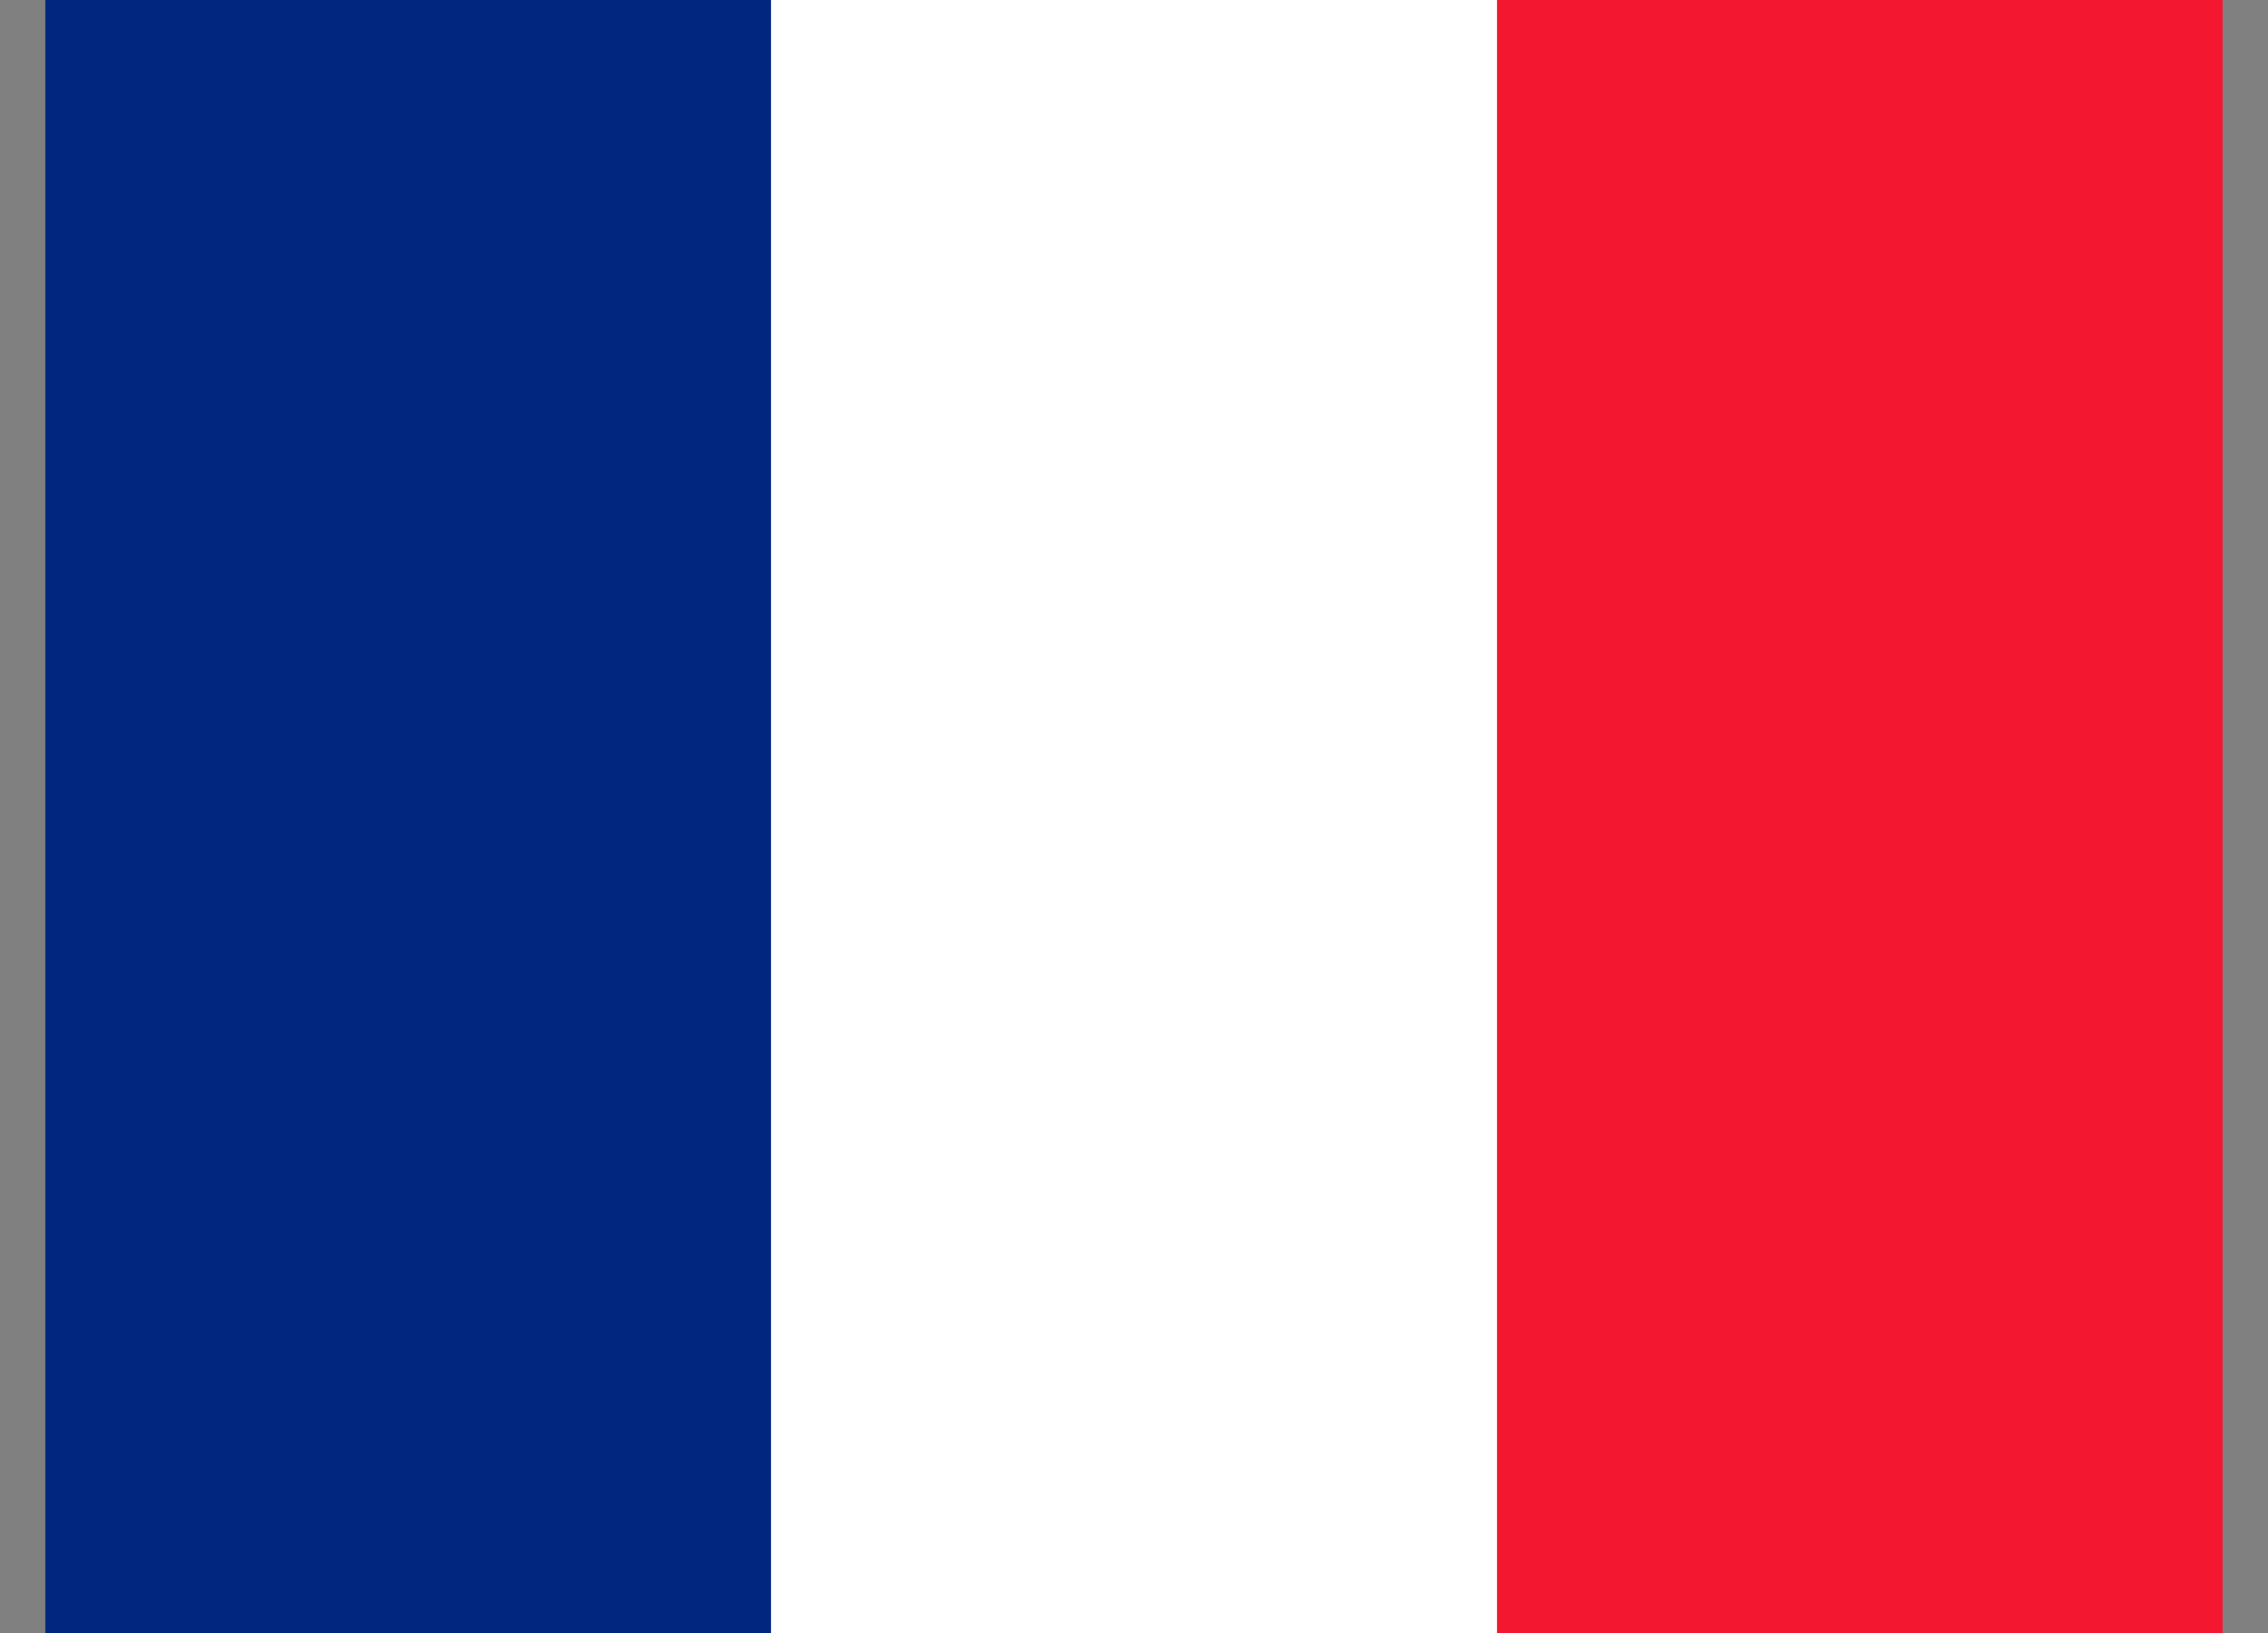
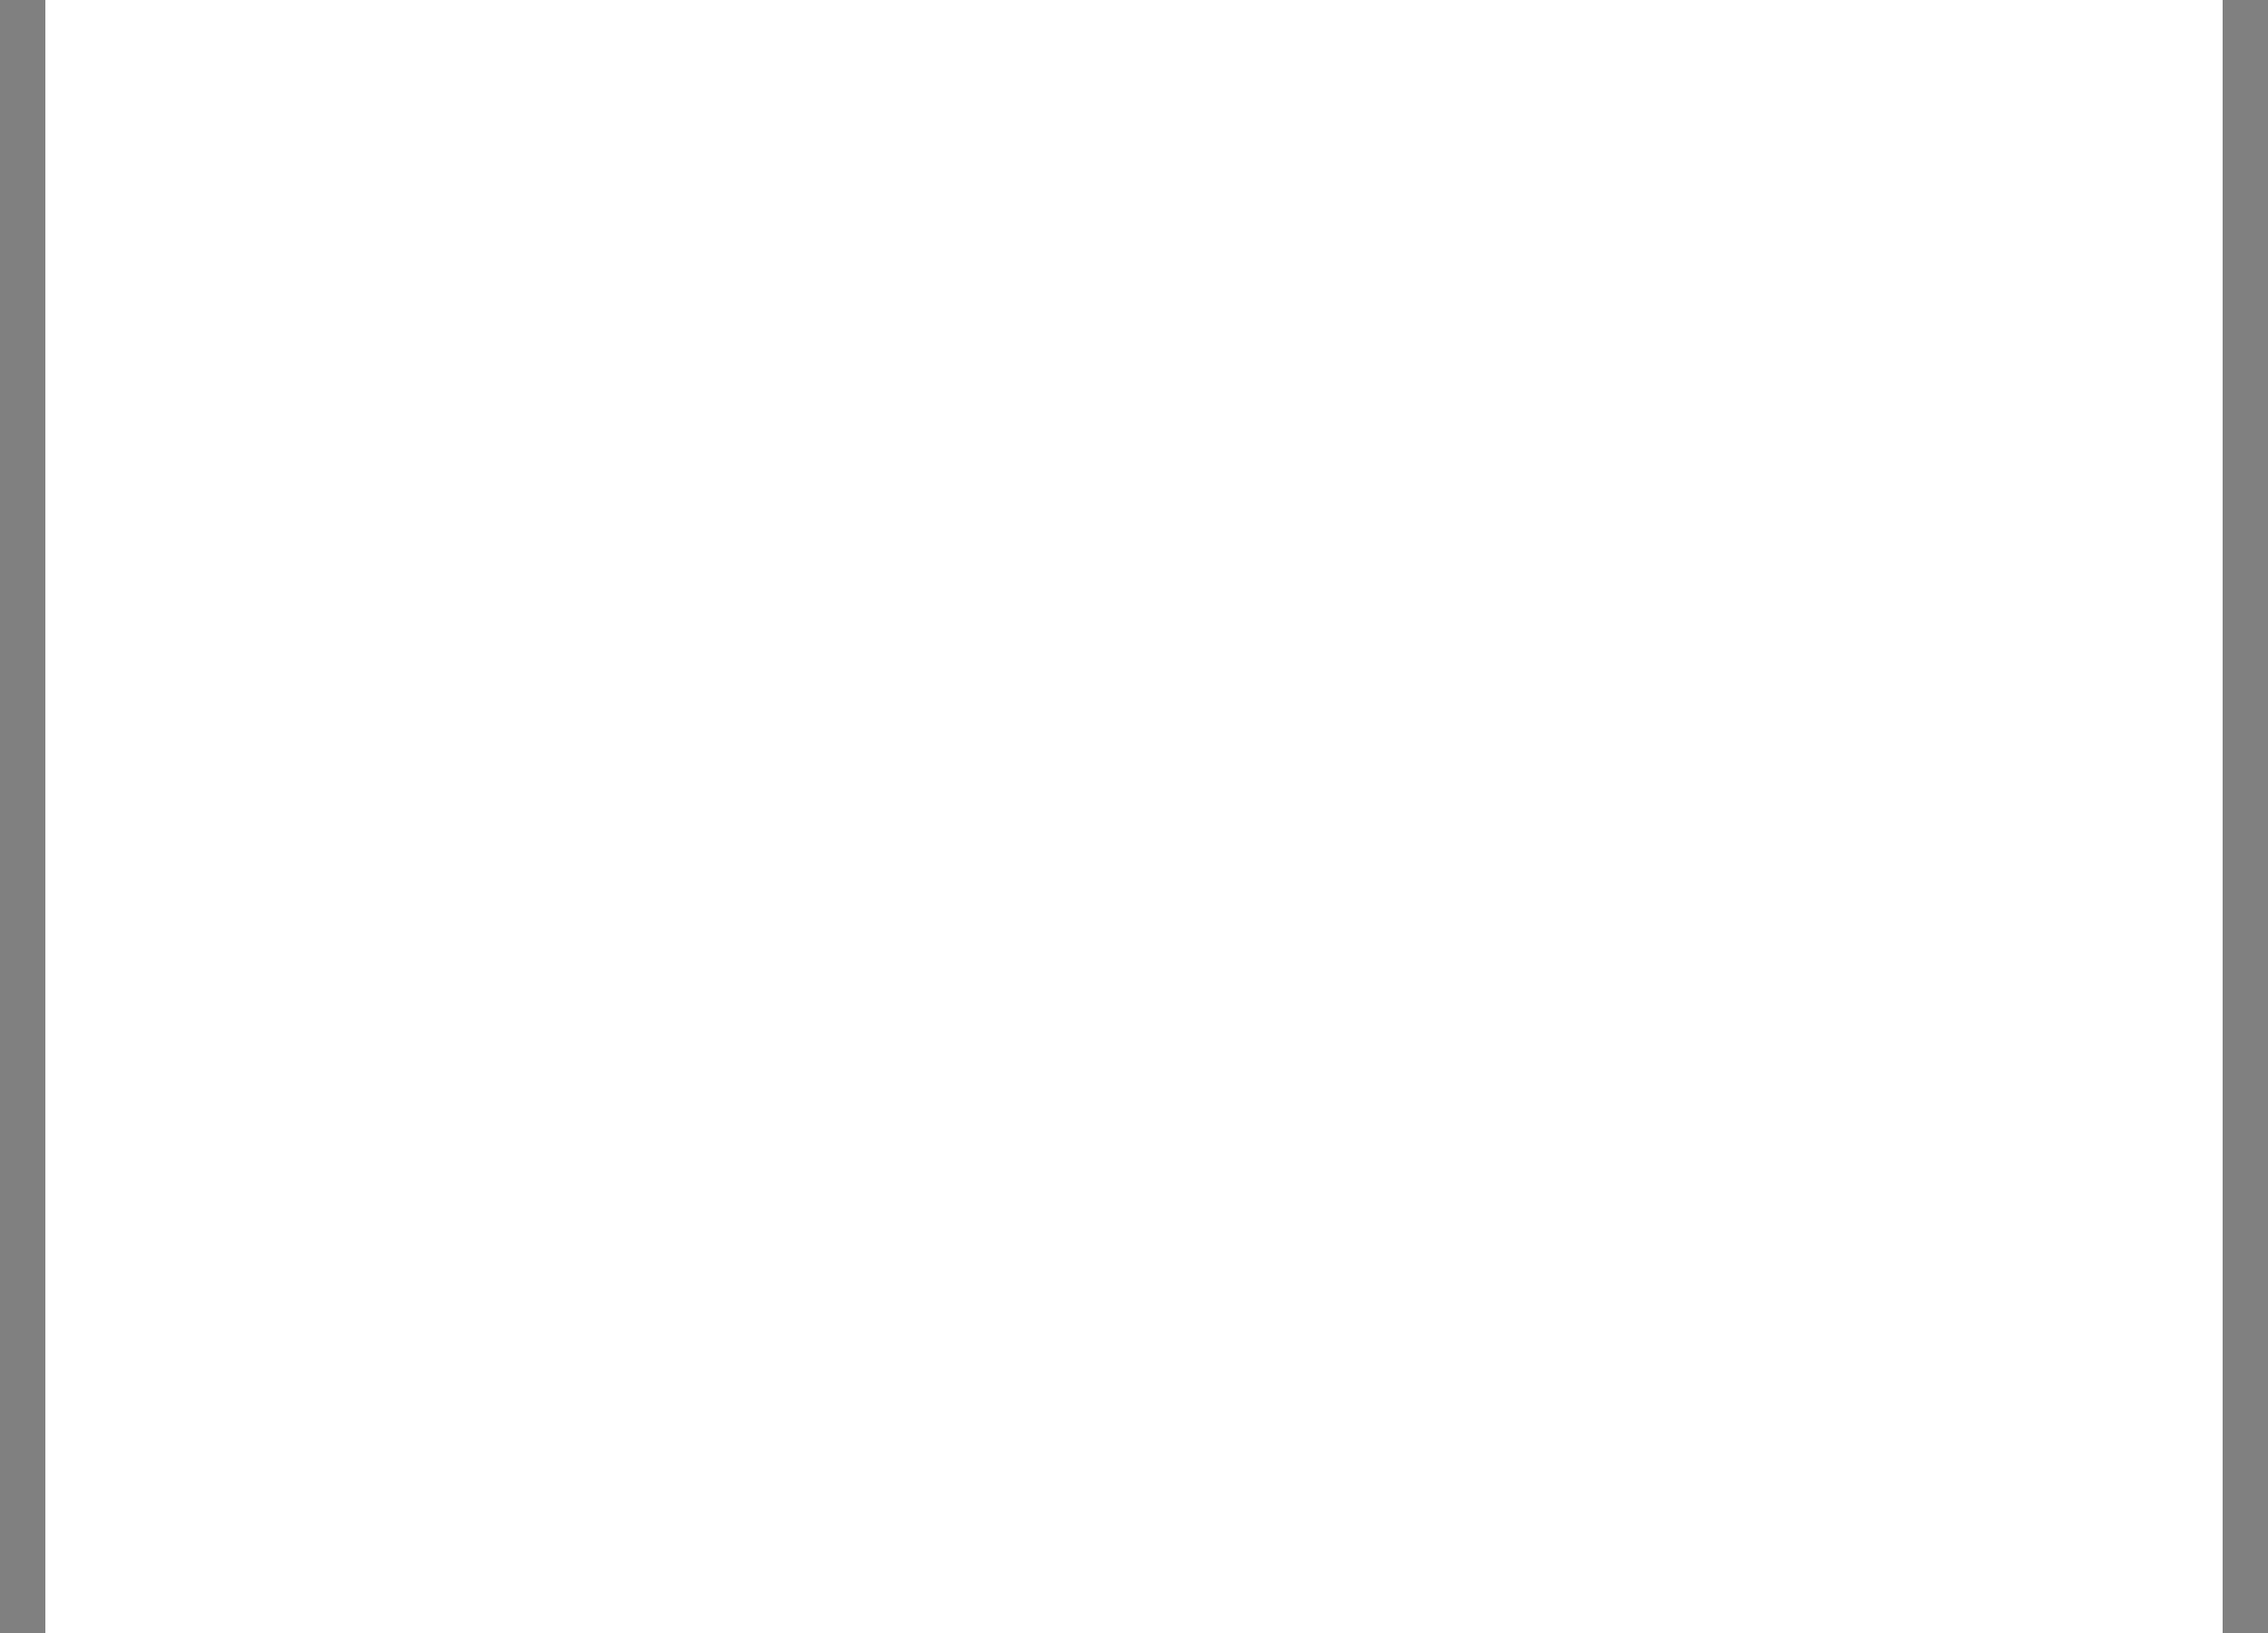
<svg xmlns="http://www.w3.org/2000/svg" width="25" height="18" viewBox="0 0 25 18" fill="none">
  <rect x="0" y="0" width="25" height="18" fill="#808080" stroke="none" />
  <path fill-rule="evenodd" clip-rule="evenodd" d="M0.5 0H24.5V18H0.5V0Z" fill="white" />
-   <path fill-rule="evenodd" clip-rule="evenodd" d="M0.5 0H8.499V18H0.5V0Z" fill="#00267F" />
-   <path fill-rule="evenodd" clip-rule="evenodd" d="M16.501 0H24.5V18H16.501V0Z" fill="#F31830" />
</svg>